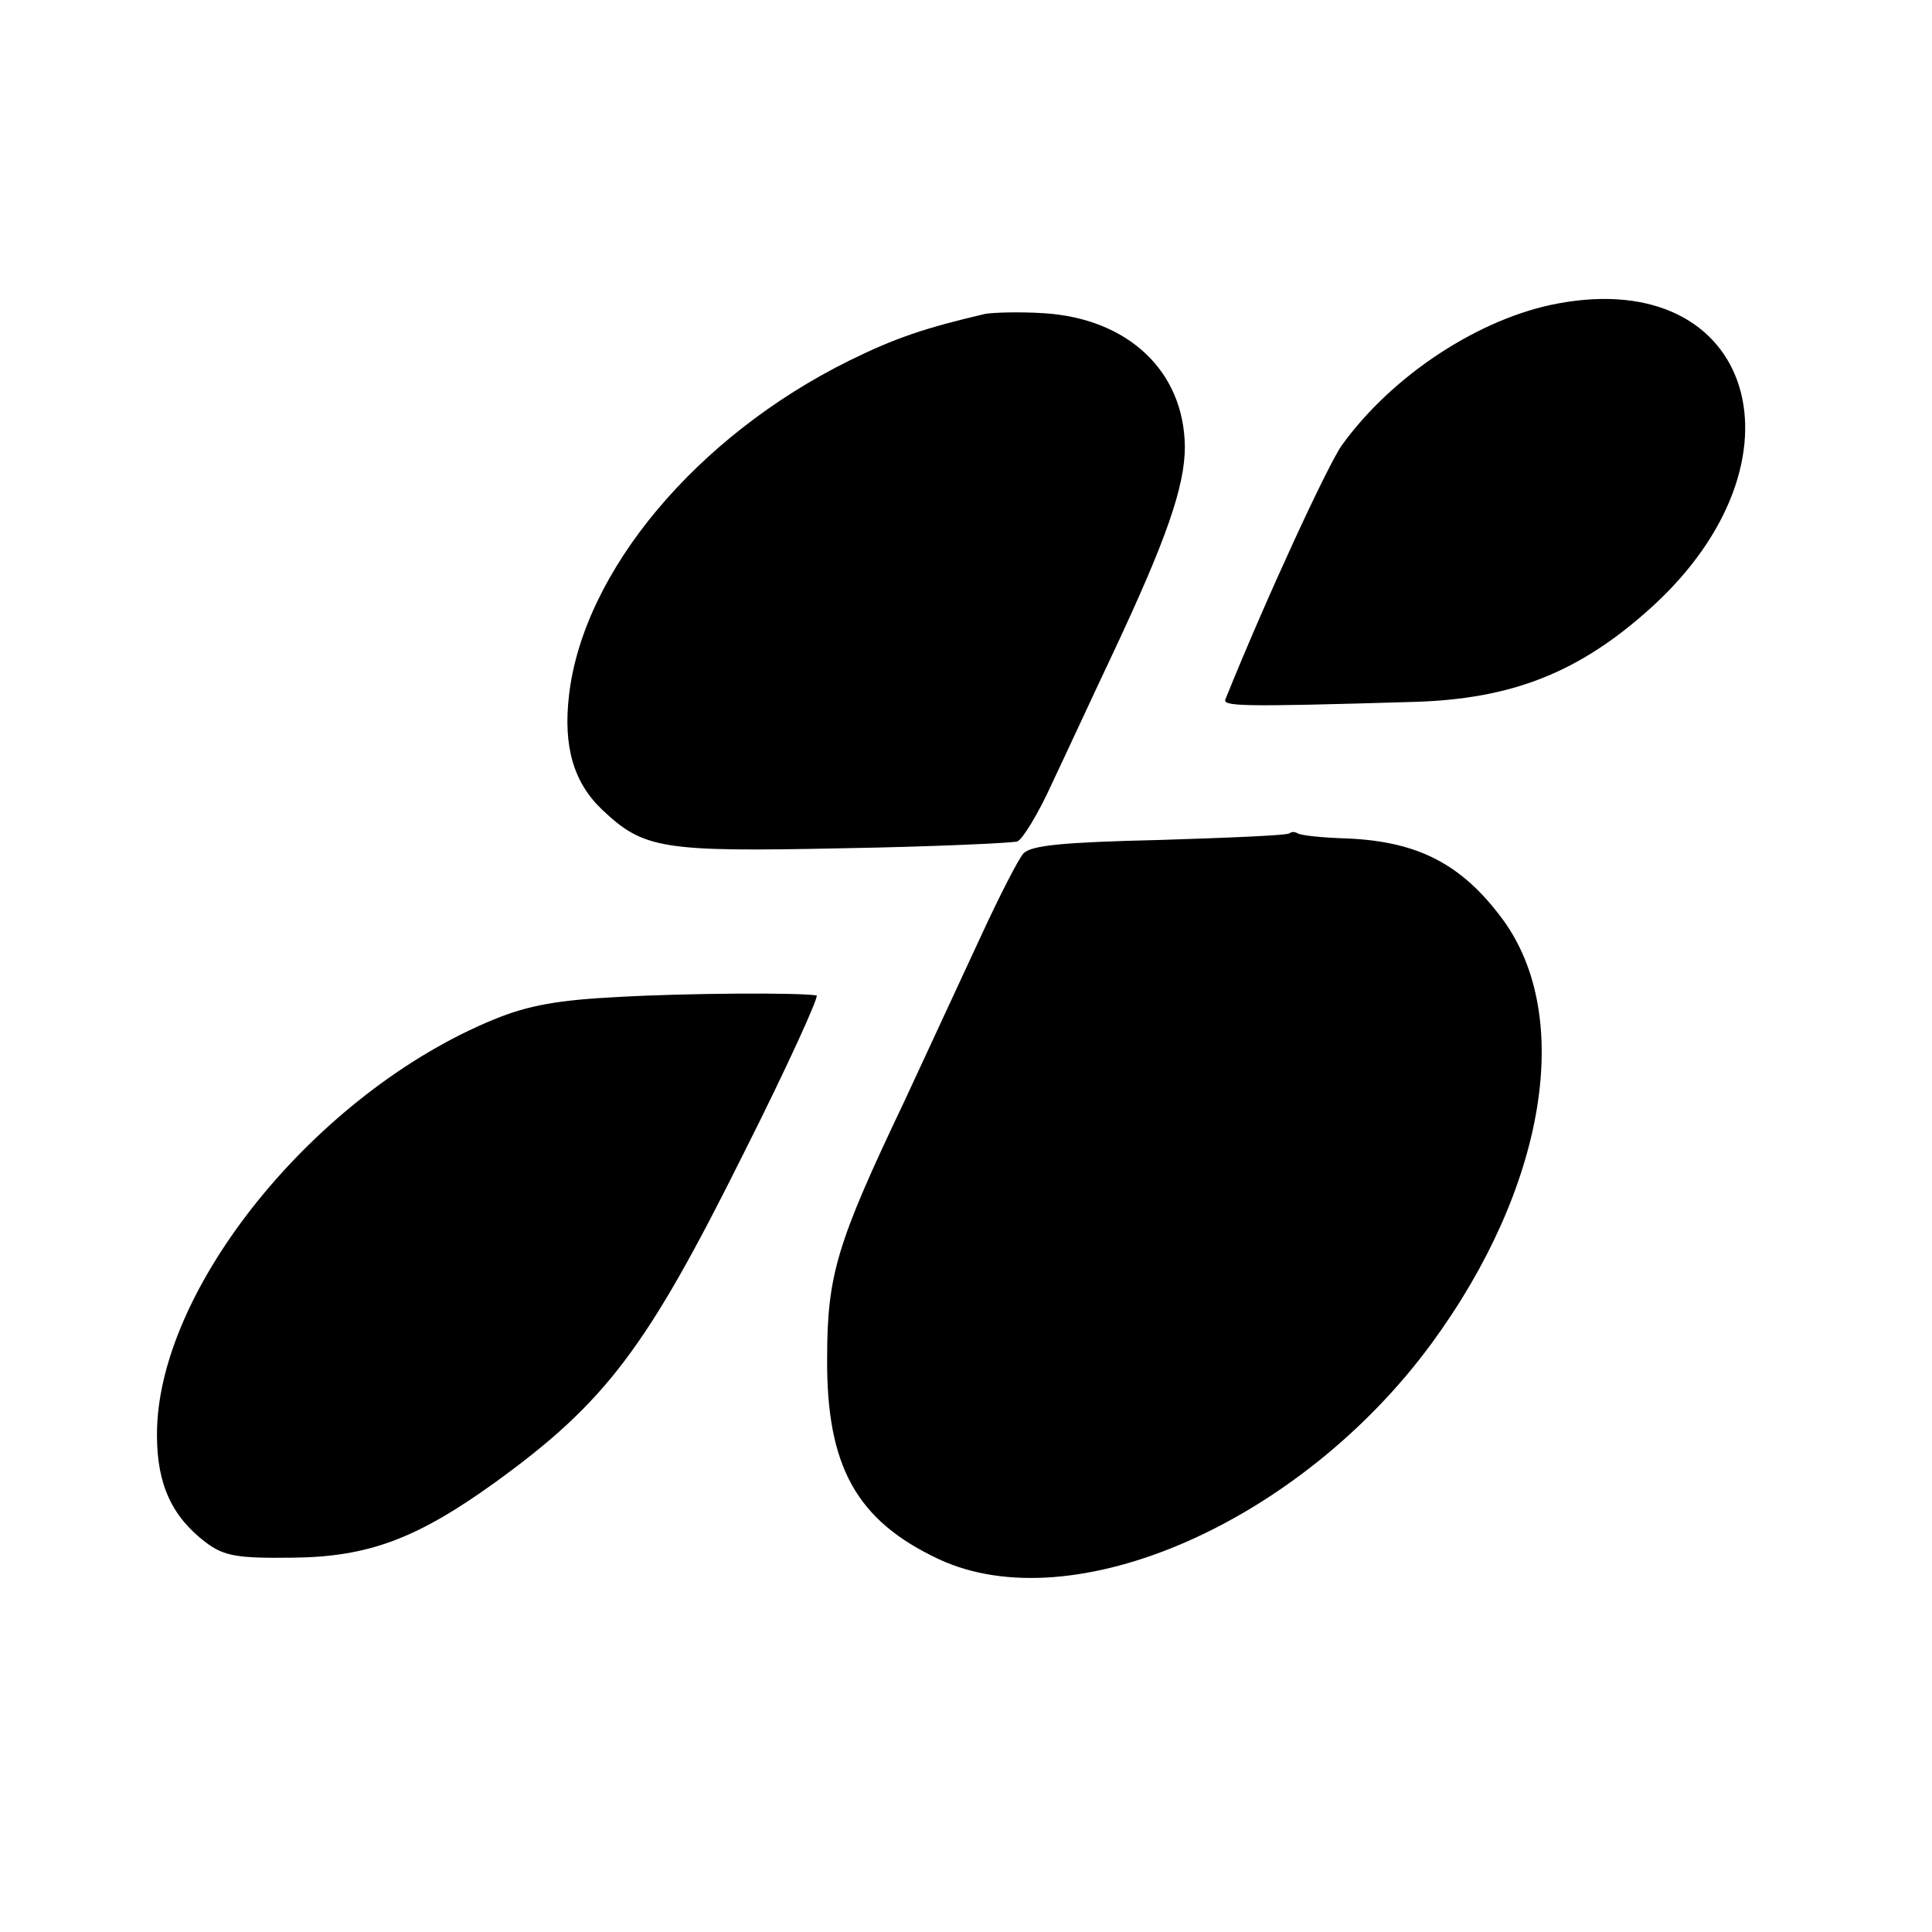
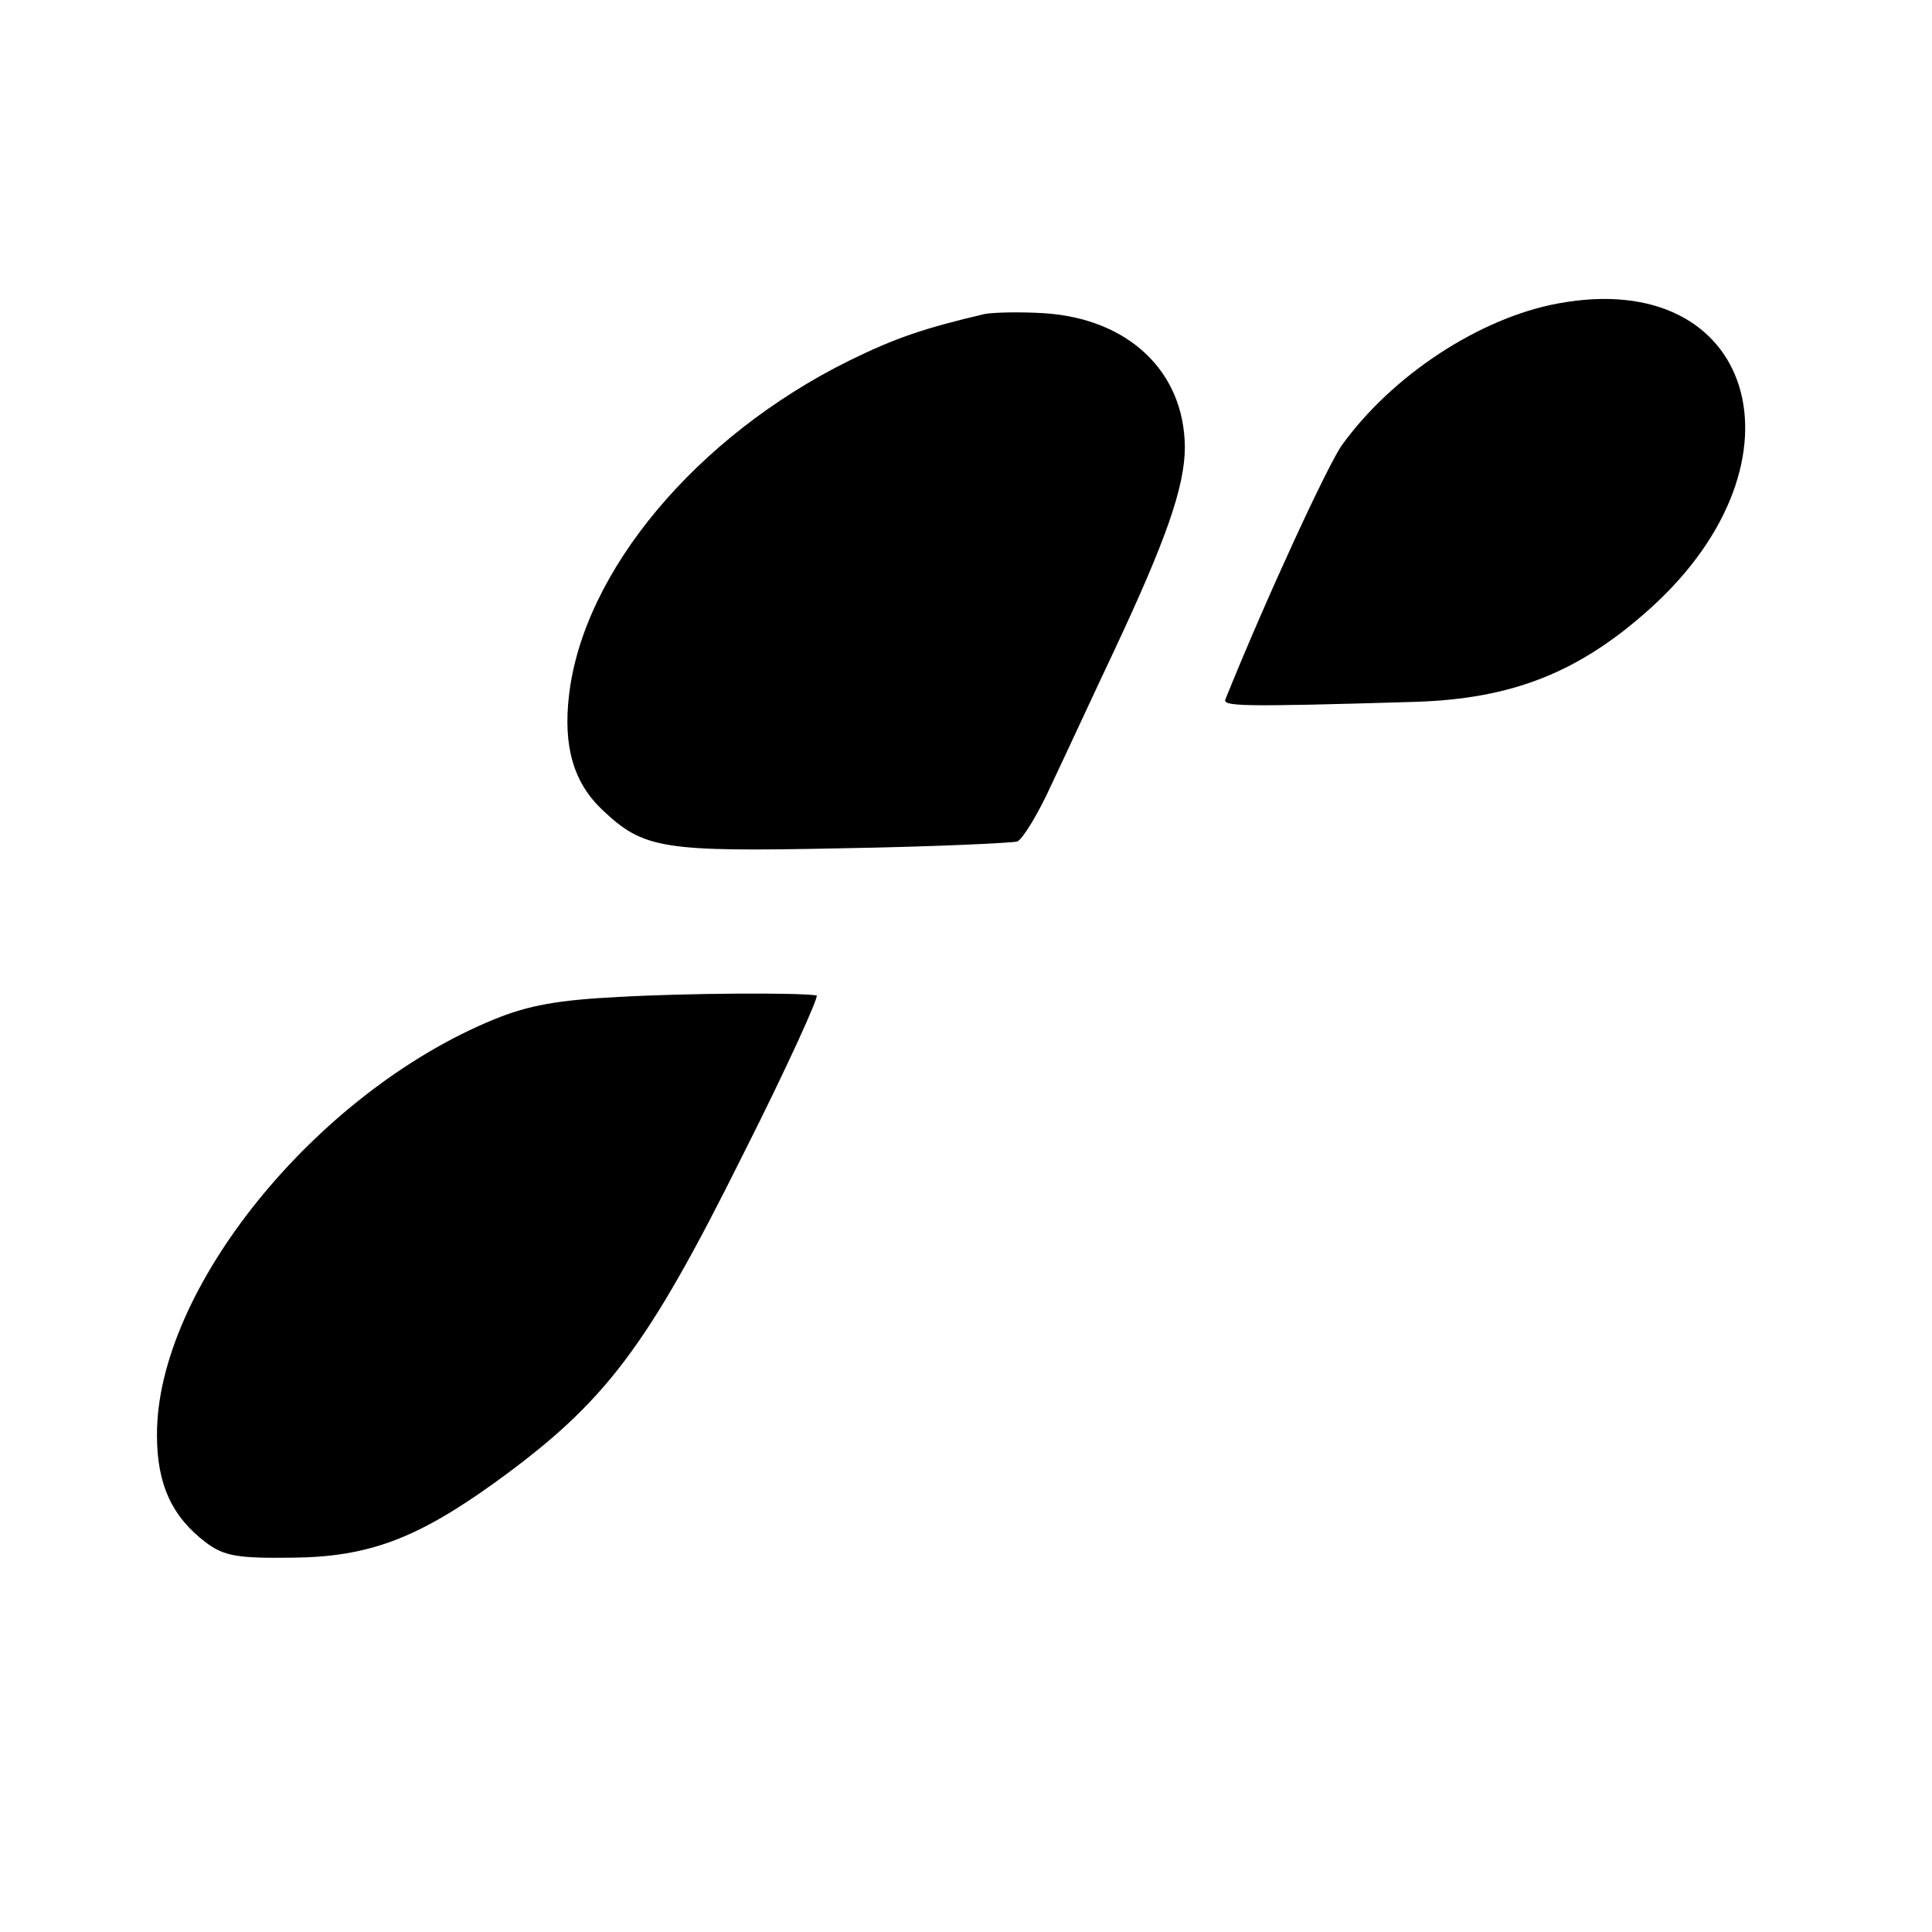
<svg xmlns="http://www.w3.org/2000/svg" version="1.0" width="256pt" height="256pt" viewBox="0 0 256 256" preserveAspectRatio="xMidYMid meet">
  <g transform="translate(0,256) scale(0.1,-0.1)" fill="#000000" stroke="none">
    <path d="M2065 2158 c-104 -19 -220 -95 -287 -188 -19 -27 -100 -202 -154 -336 -5 -10 16 -11 251 -4 129 4 218 39 313 125 215 195 137 451 -123 403z" />
    <path d="M1305 2144 c-81 -19 -119 -32 -180 -62 -202 -100 -352 -279 -371 -443 -8 -68 6 -116 44 -152 55 -52 79 -56 318 -51 120 2 225 7 232 9 7 3 28 37 46 77 19 40 55 118 81 173 70 149 95 220 95 273 -1 100 -75 170 -187 177 -32 2 -67 1 -78 -1z" />
-     <path d="M1709 1456 c-2 -3 -80 -6 -172 -9 -128 -3 -171 -7 -181 -18 -7 -8 -32 -57 -56 -109 -24 -52 -70 -151 -102 -220 -89 -187 -102 -229 -102 -340 -1 -143 39 -215 148 -266 178 -83 479 49 653 286 151 206 189 433 94 562 -54 73 -112 103 -206 107 -33 1 -62 4 -66 7 -3 2 -8 2 -10 0z" />
    <path d="M820 1239 c-80 -4 -120 -11 -166 -30 -236 -97 -447 -358 -446 -551 0 -65 20 -108 65 -142 24 -18 42 -21 115 -20 100 1 164 25 267 99 148 107 202 179 330 436 58 115 101 210 97 210 -25 4 -174 3 -262 -2z" />
  </g>
</svg>